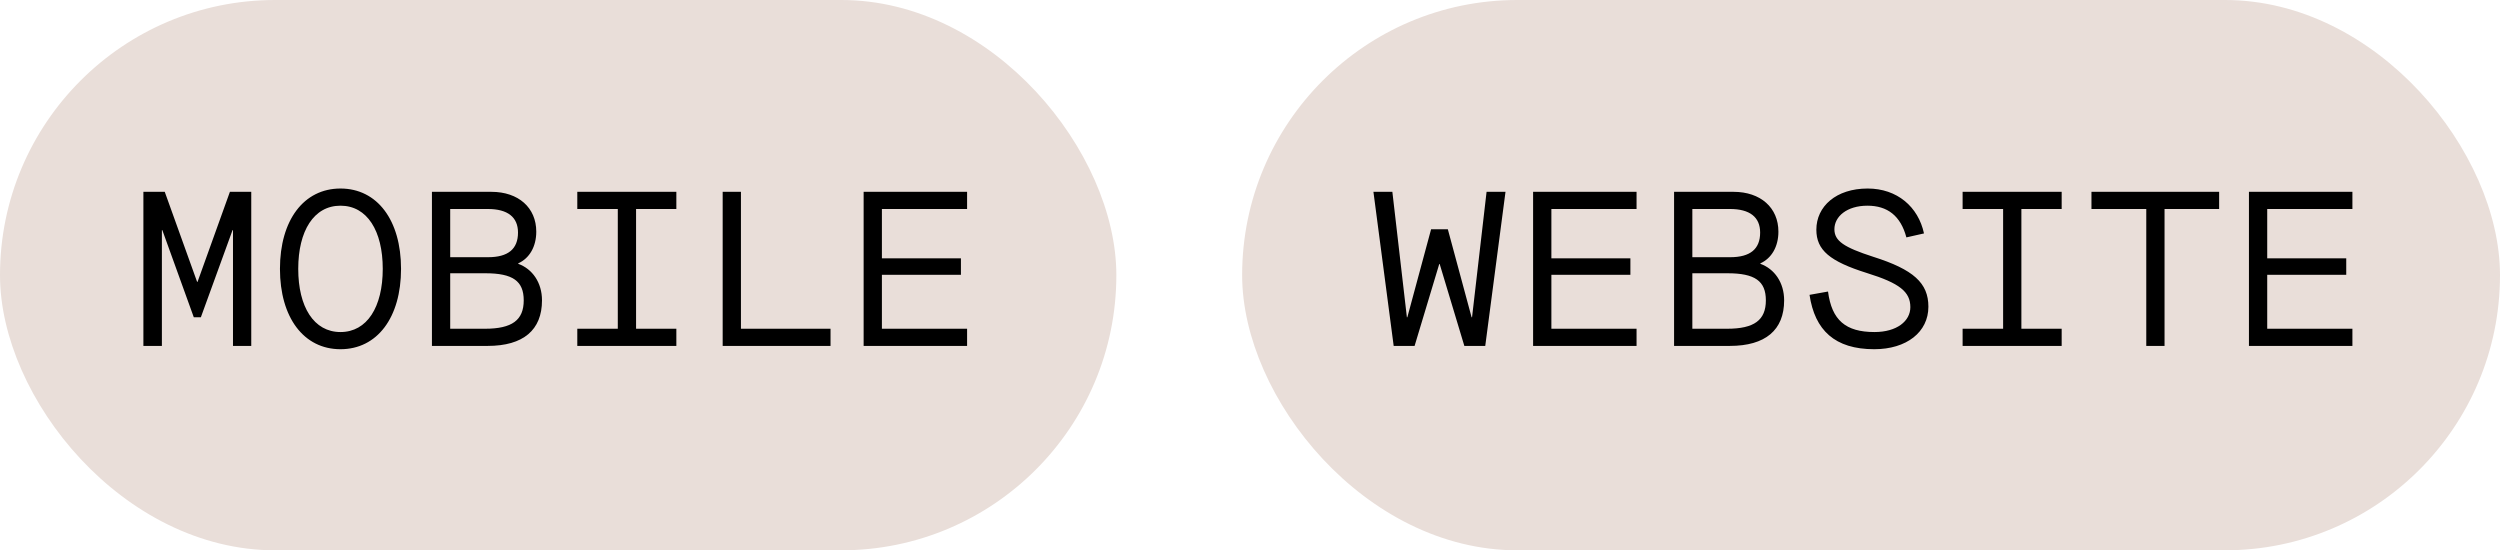
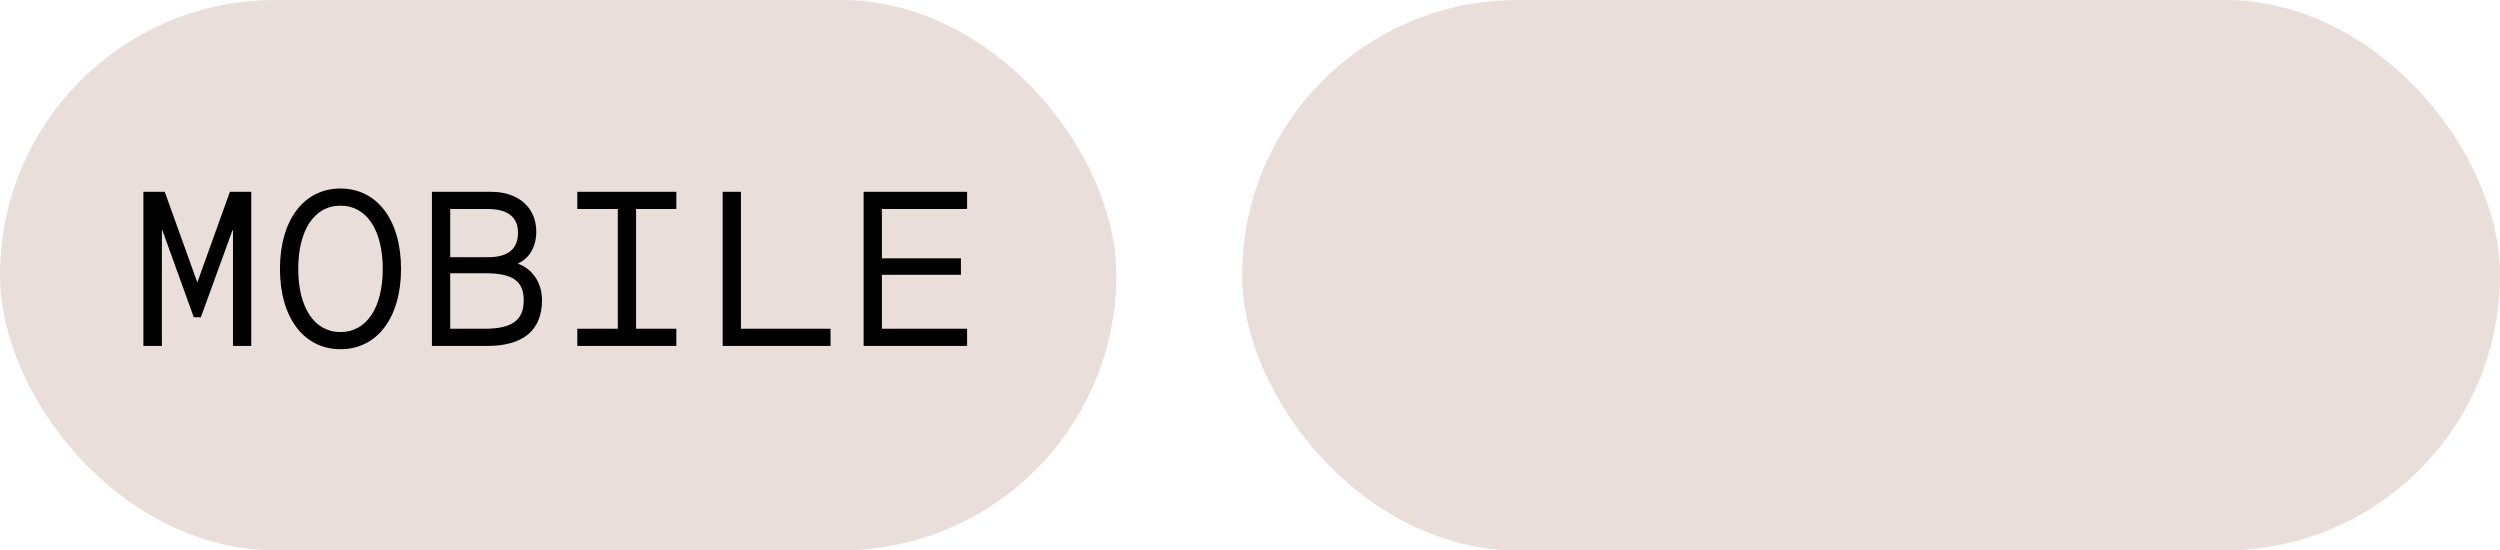
<svg xmlns="http://www.w3.org/2000/svg" width="159" height="35" viewBox="0 0 159 35" fill="none">
  <rect width="71" height="35" rx="17.5" fill="#E9DED9" />
  <path d="M9.12 22V12.2H10.478L12.536 17.926H12.564L14.622 12.2H15.98V22H14.818V14.636H14.79L12.774 20.18H12.326L10.324 14.636H10.296V22H9.12ZM21.655 22.21C19.317 22.21 17.805 20.194 17.805 17.1C17.805 14.006 19.317 11.99 21.655 11.99C23.994 11.99 25.506 14.006 25.506 17.1C25.506 20.194 23.994 22.21 21.655 22.21ZM21.655 21.118C23.349 21.118 24.343 19.522 24.343 17.1C24.343 14.678 23.349 13.082 21.655 13.082C19.962 13.082 18.968 14.678 18.968 17.1C18.968 19.522 19.962 21.118 21.655 21.118ZM27.471 22V12.2H31.251C32.973 12.2 34.107 13.208 34.107 14.734C34.107 15.686 33.673 16.428 32.959 16.75V16.778C33.855 17.1 34.471 17.968 34.471 19.102C34.471 20.992 33.281 22 31.013 22H27.471ZM28.633 16.358H31.041C32.315 16.358 32.945 15.84 32.945 14.79C32.945 13.81 32.287 13.292 31.027 13.292H28.633V16.358ZM28.633 20.908H30.845C32.567 20.908 33.309 20.362 33.309 19.102C33.309 17.87 32.609 17.38 30.873 17.38H28.633V20.908ZM43.016 13.292H40.454V20.908H43.016V22H36.716V20.908H39.292V13.292H36.716V12.2H43.016V13.292ZM45.962 22V12.2H47.124V20.908H52.822V22H45.962ZM54.927 22V12.2H61.507V13.292H56.089V16.428H61.115V17.478H56.089V20.908H61.507V22H54.927Z" fill="black" />
  <rect x="79" width="80" height="35" rx="17.5" fill="#E9DED9" />
-   <path d="M88.638 22L87.35 12.2H88.554L89.478 20.18H89.506L91.018 14.58H92.082L93.594 20.18H93.622L94.546 12.2H95.75L94.462 22H93.132L91.564 16.792H91.536L89.968 22H88.638ZM97.505 22V12.2H104.085V13.292H98.668V16.428H103.693V17.478H98.668V20.908H104.085V22H97.505ZM106.471 22V12.2H110.251C111.973 12.2 113.107 13.208 113.107 14.734C113.107 15.686 112.673 16.428 111.959 16.75V16.778C112.855 17.1 113.471 17.968 113.471 19.102C113.471 20.992 112.281 22 110.013 22H106.471ZM107.633 16.358H110.041C111.315 16.358 111.945 15.84 111.945 14.79C111.945 13.81 111.287 13.292 110.027 13.292H107.633V16.358ZM107.633 20.908H109.845C111.567 20.908 112.309 20.362 112.309 19.102C112.309 17.87 111.609 17.38 109.873 17.38H107.633V20.908ZM119.202 22.21C116.696 22.21 115.422 21.006 115.086 18.752L116.262 18.542C116.5 20.362 117.382 21.118 119.216 21.118C120.644 21.118 121.498 20.418 121.498 19.536C121.498 18.556 120.812 18.01 118.74 17.366C116.374 16.624 115.52 15.91 115.52 14.608C115.52 13.124 116.78 11.99 118.782 11.99C120.658 11.99 122.002 13.152 122.366 14.846L121.246 15.098C120.882 13.726 120.042 13.082 118.768 13.082C117.466 13.082 116.668 13.768 116.668 14.58C116.668 15.322 117.27 15.728 119.132 16.33C121.694 17.142 122.646 17.996 122.646 19.508C122.646 21.118 121.26 22.21 119.202 22.21ZM131.122 13.292H128.56V20.908H131.122V22H124.822V20.908H127.398V13.292H124.822V12.2H131.122V13.292ZM136.503 22V13.292H133.017V12.2H141.137V13.292H137.665V22H136.503ZM143.033 22V12.2H149.613V13.292H144.195V16.428H149.221V17.478H144.195V20.908H149.613V22H143.033Z" fill="black" />
</svg>